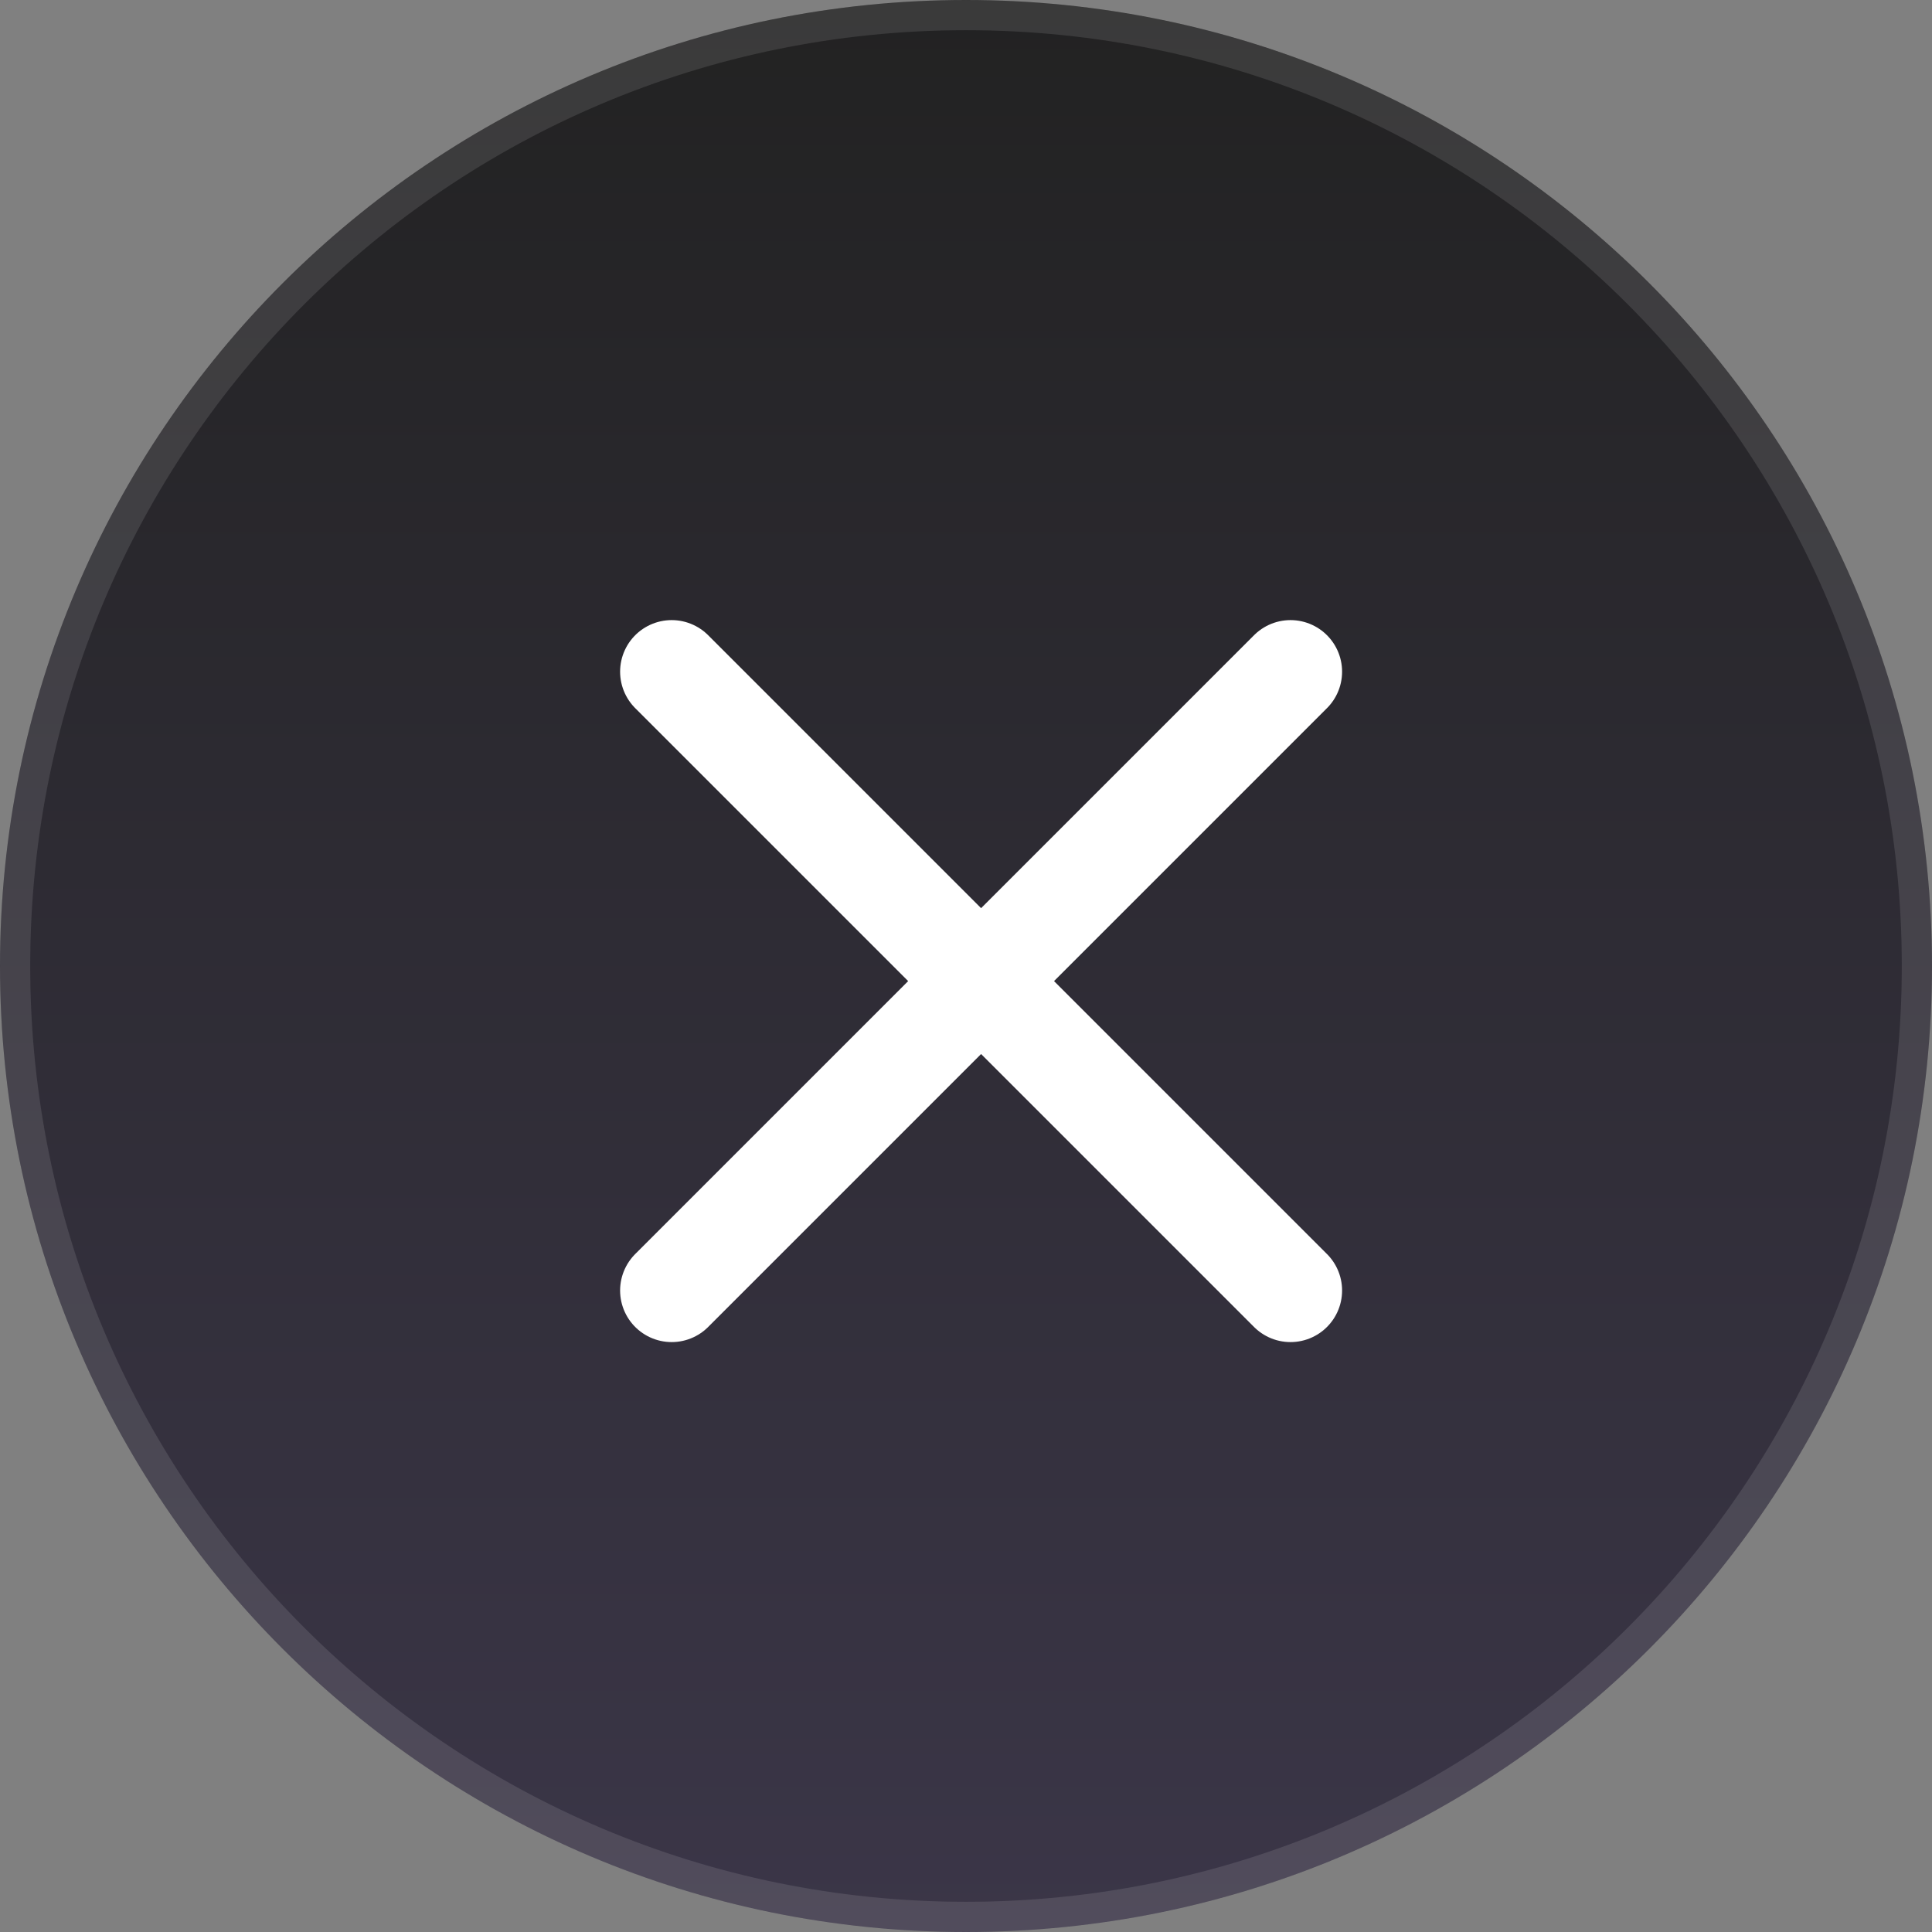
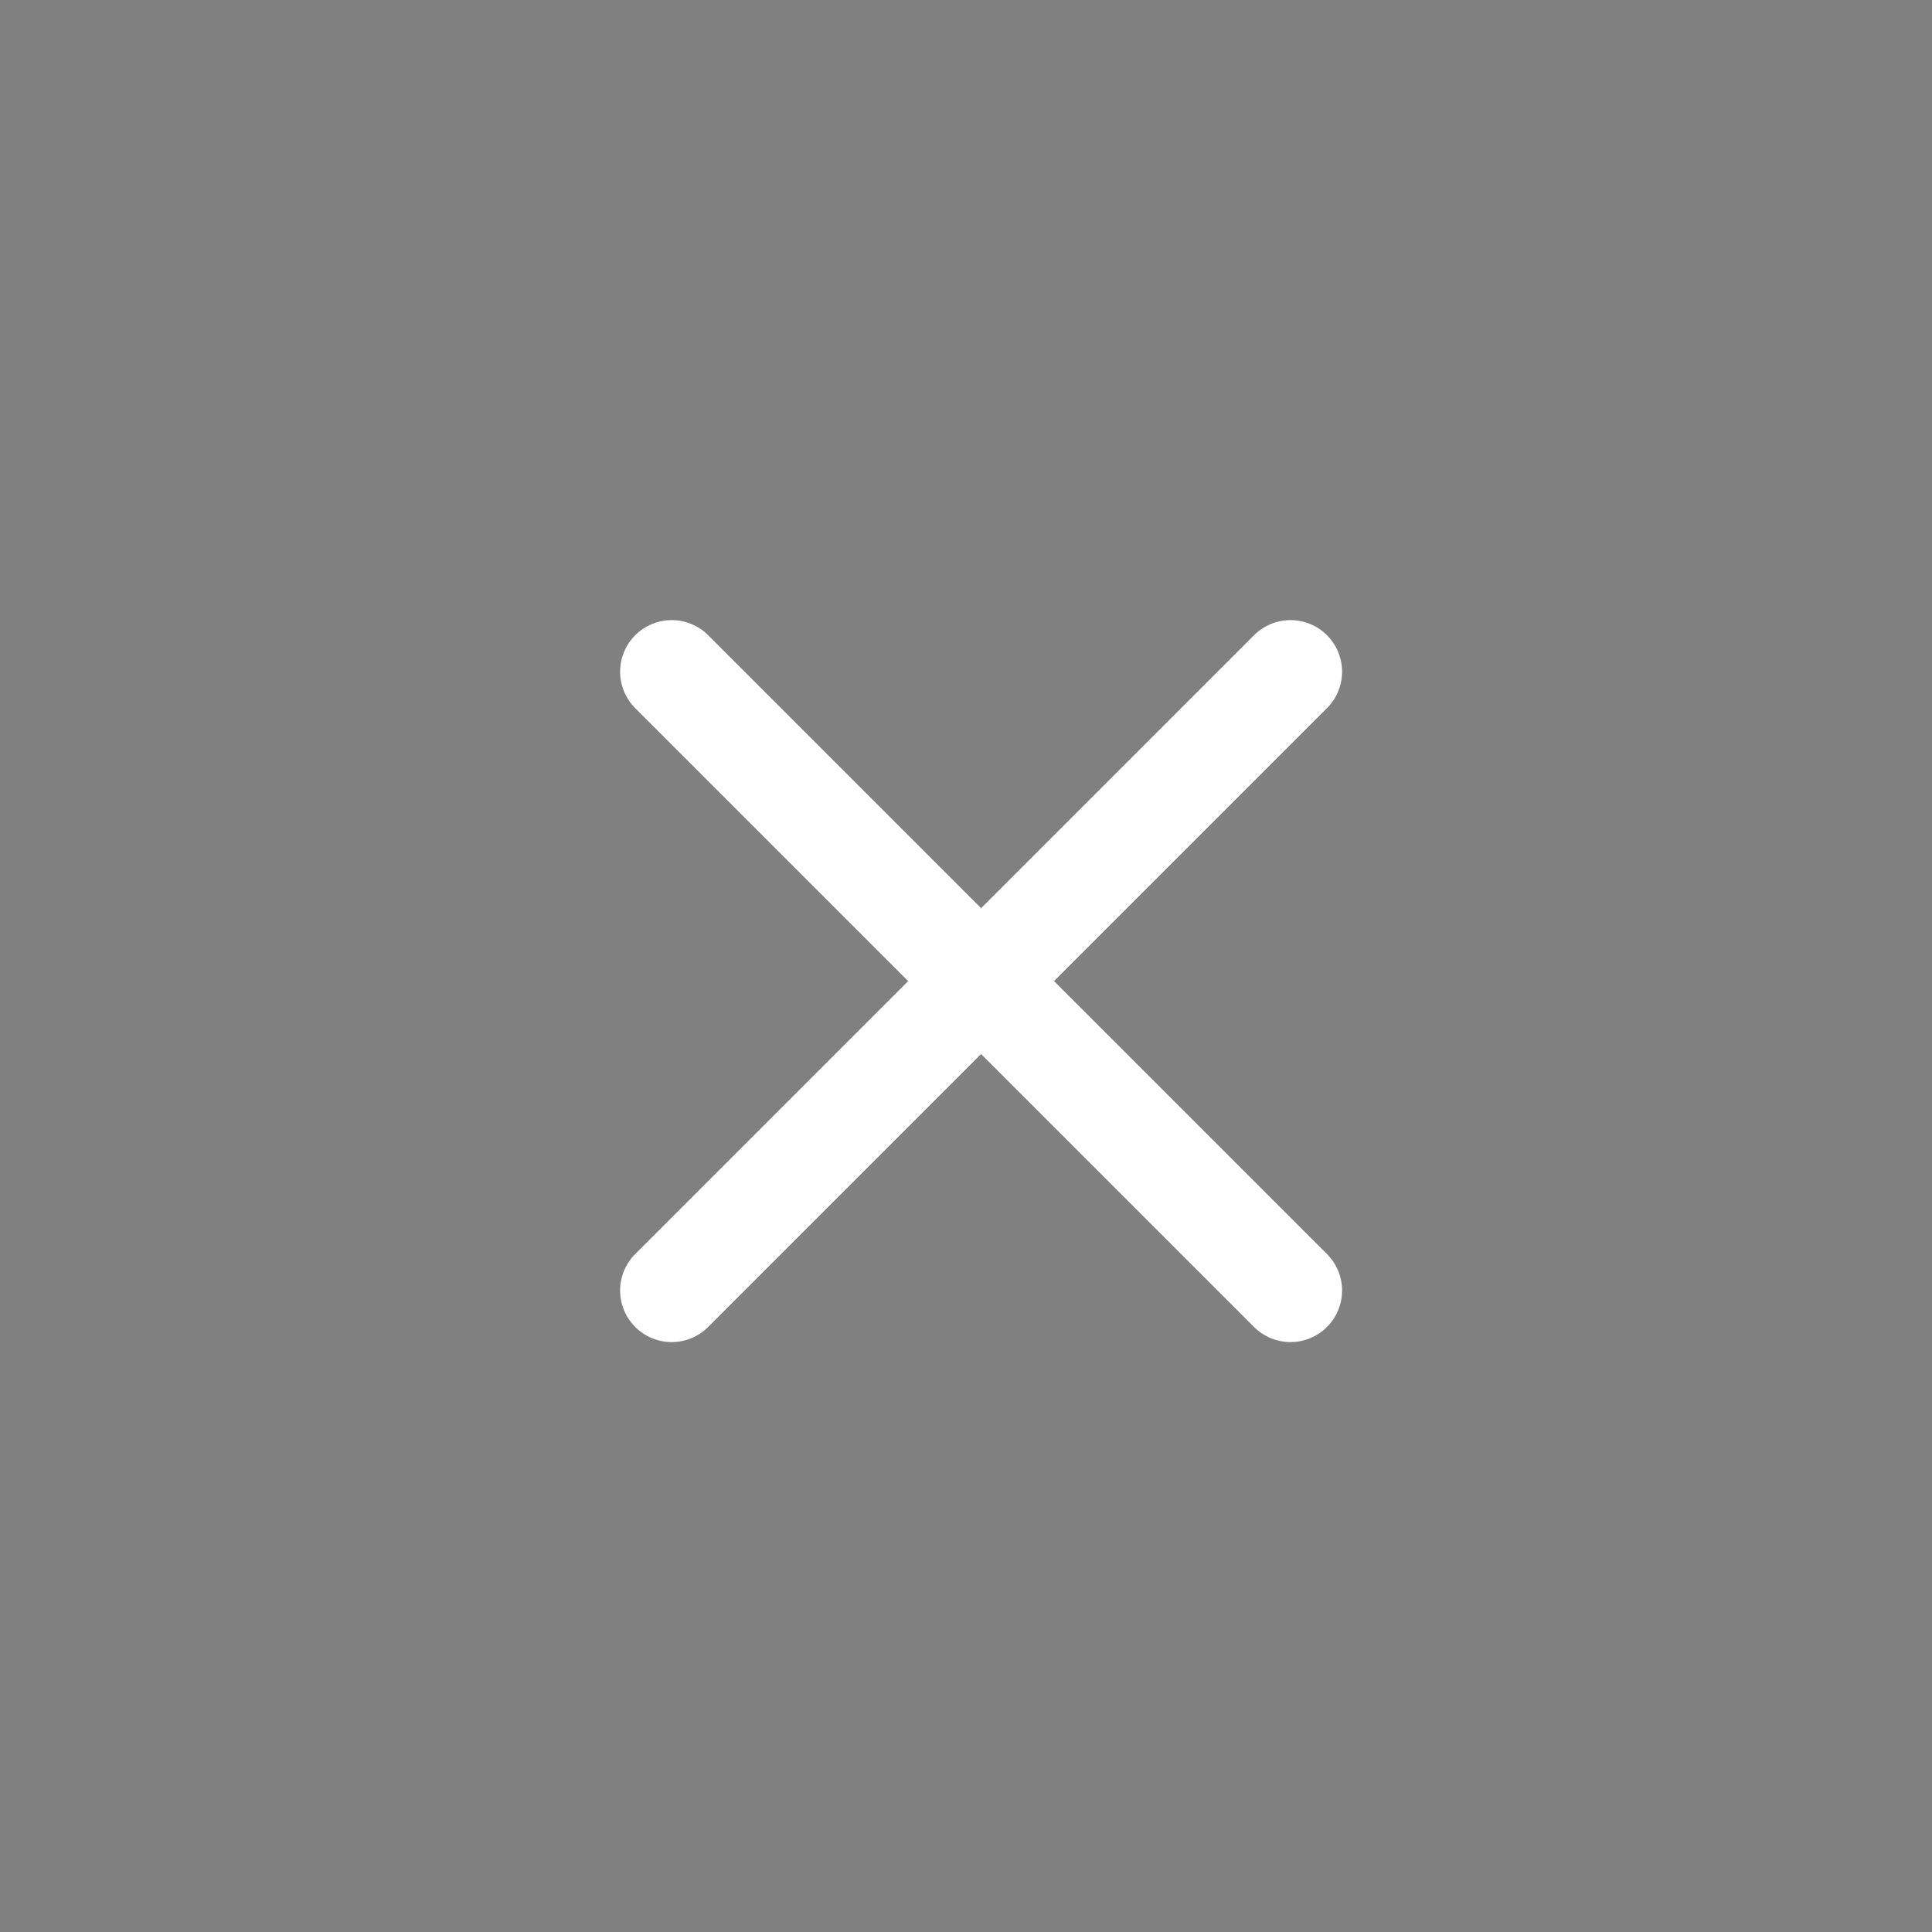
<svg xmlns="http://www.w3.org/2000/svg" width="56" height="56" viewBox="0 0 56 56" fill="none">
  <rect x="0" y="0" width="56" height="56" fill="#808080" stroke="none" />
-   <path d="M0 28C0 12.536 12.536 0 28 0V0C43.464 0 56 12.536 56 28V28C56 43.464 43.464 56 28 56V56C12.536 56 0 43.464 0 28V28Z" fill="url(#paint0_linear_251_403)" />
-   <path d="M28 0.438C43.222 0.438 55.562 12.778 55.562 28C55.562 43.222 43.222 55.562 28 55.562C12.778 55.562 0.438 43.222 0.438 28C0.438 12.778 12.778 0.438 28 0.438Z" stroke="white" stroke-opacity="0.11" stroke-width="0.875" />
  <path d="M37.406 19.469L19.469 37.406M19.469 19.469L37.406 37.406" stroke="white" stroke-width="2.99" stroke-linecap="round" stroke-linejoin="round" />
  <defs>
    <linearGradient id="paint0_linear_251_403" x1="28" y1="0" x2="28" y2="56" gradientUnits="userSpaceOnUse">
      <stop stop-color="#222222" />
      <stop offset="1" stop-color="#3B3648" />
    </linearGradient>
  </defs>
</svg>